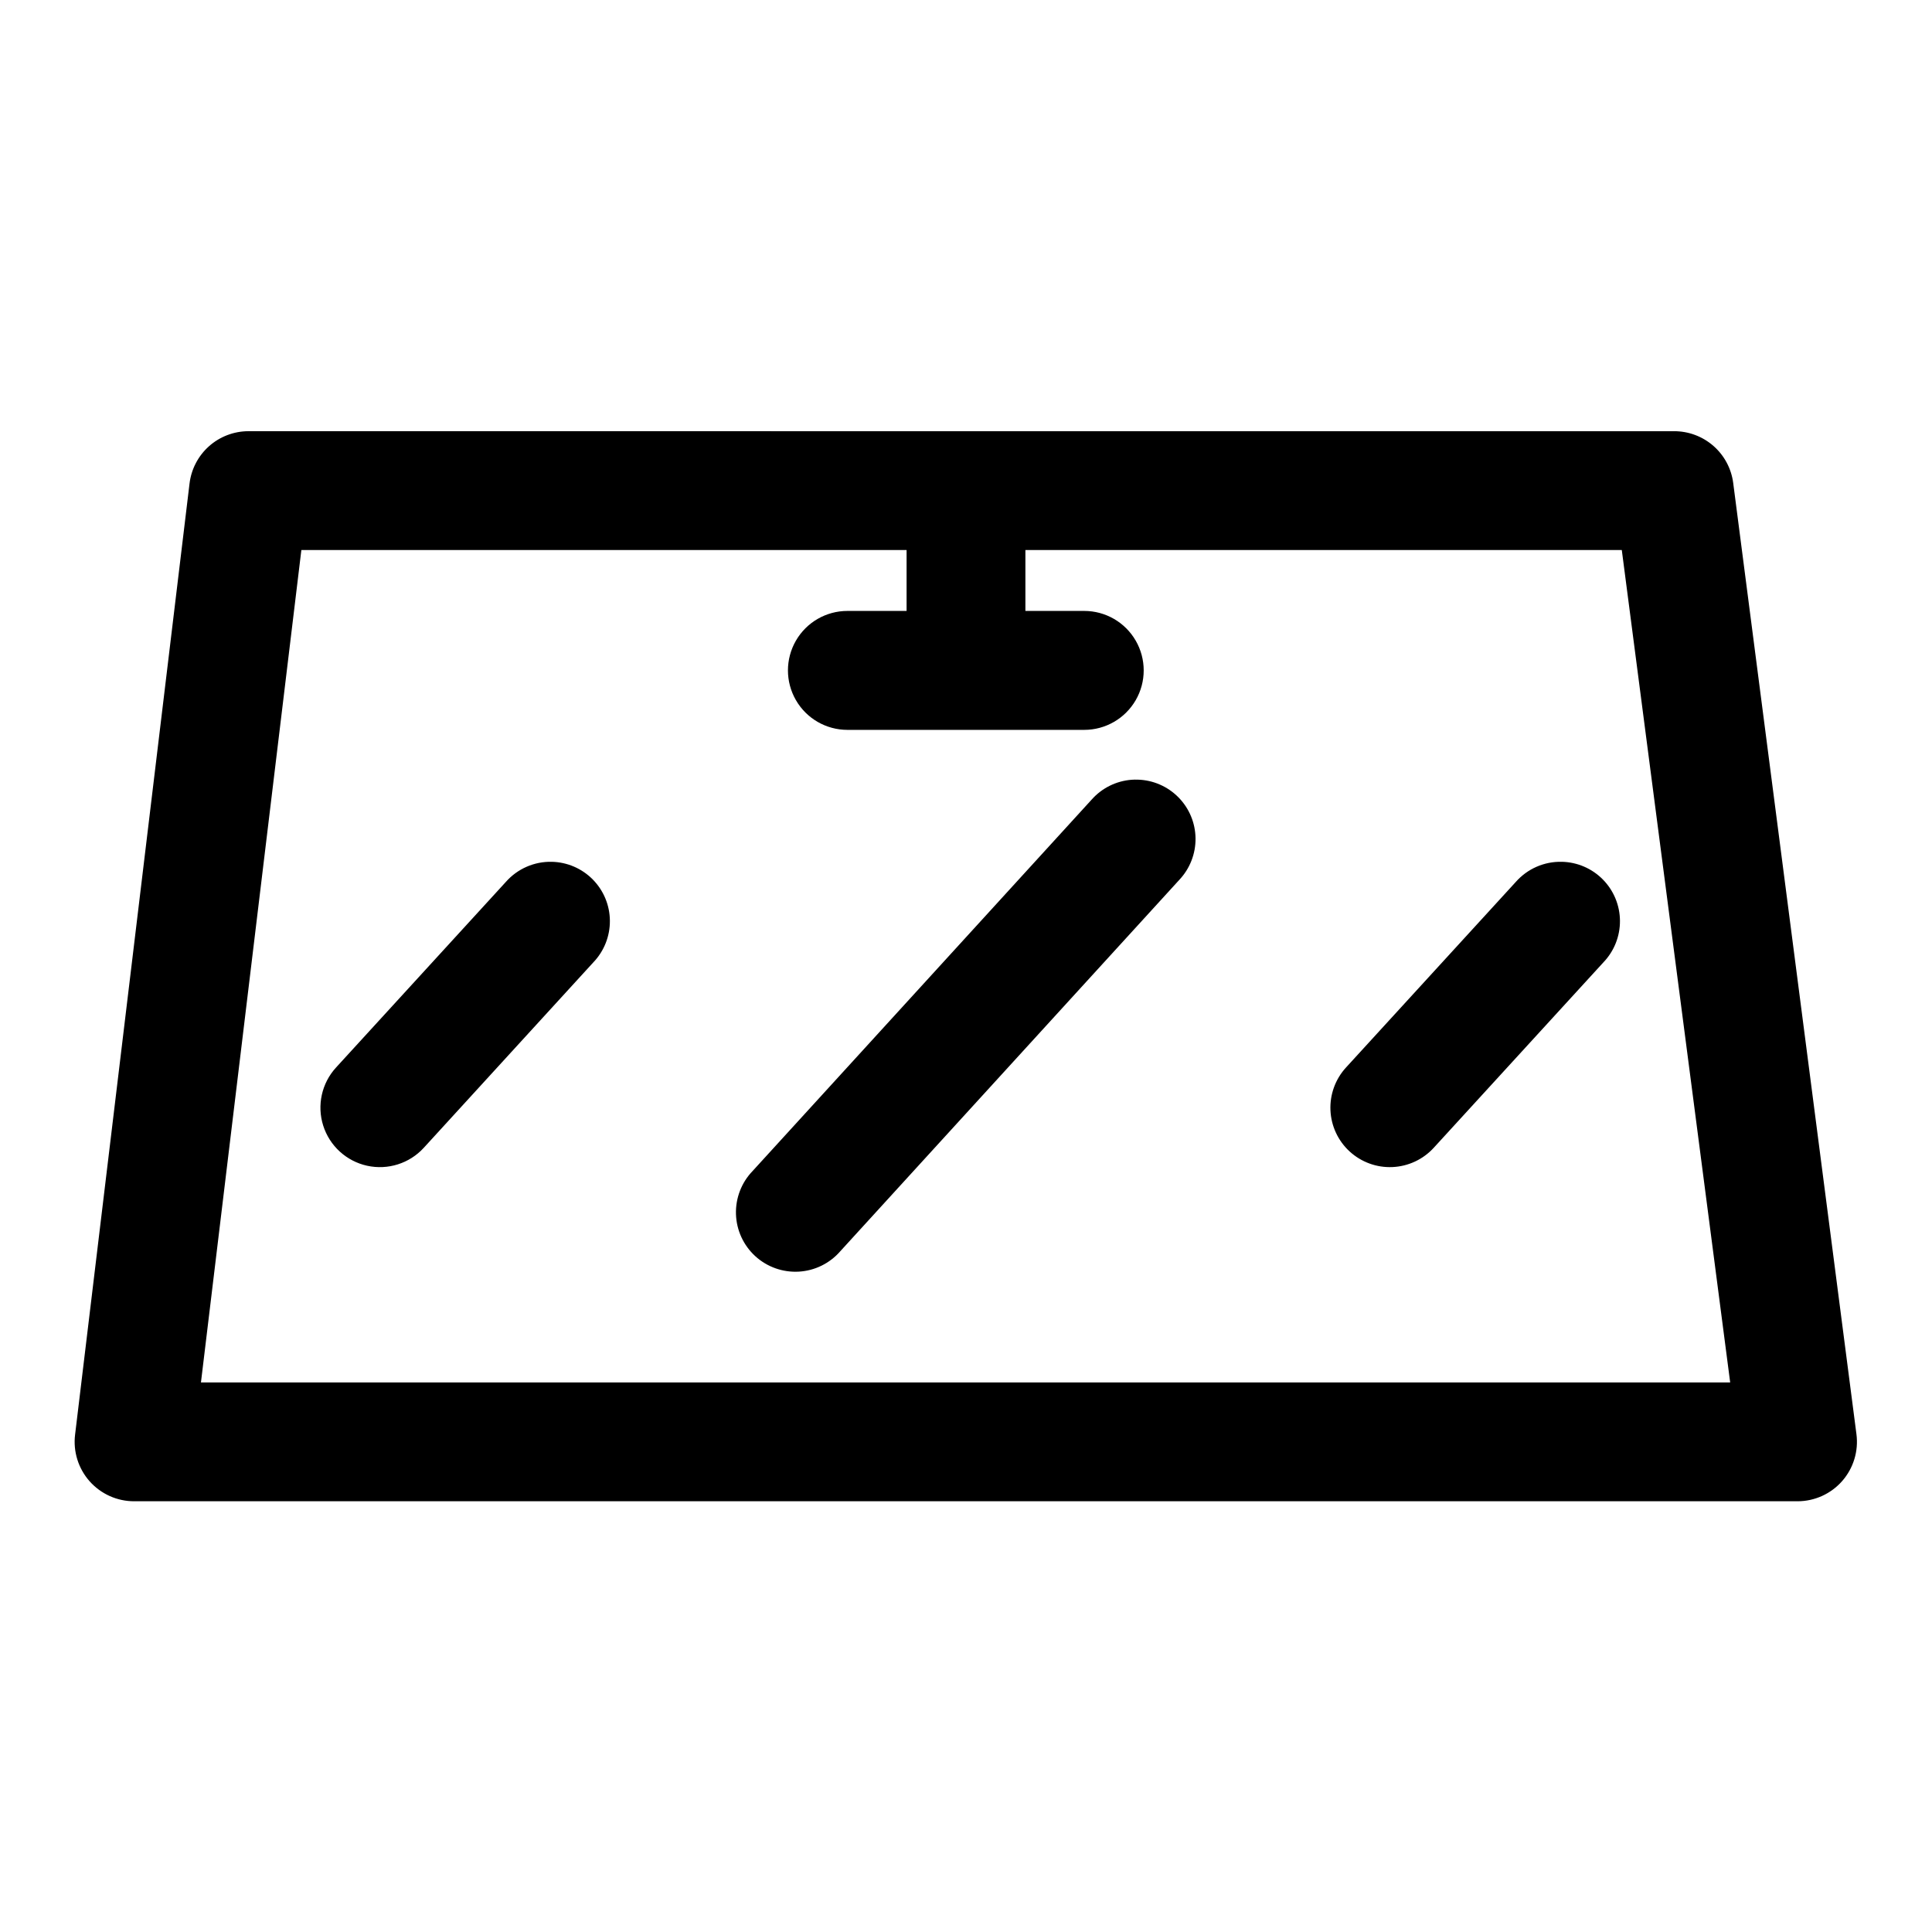
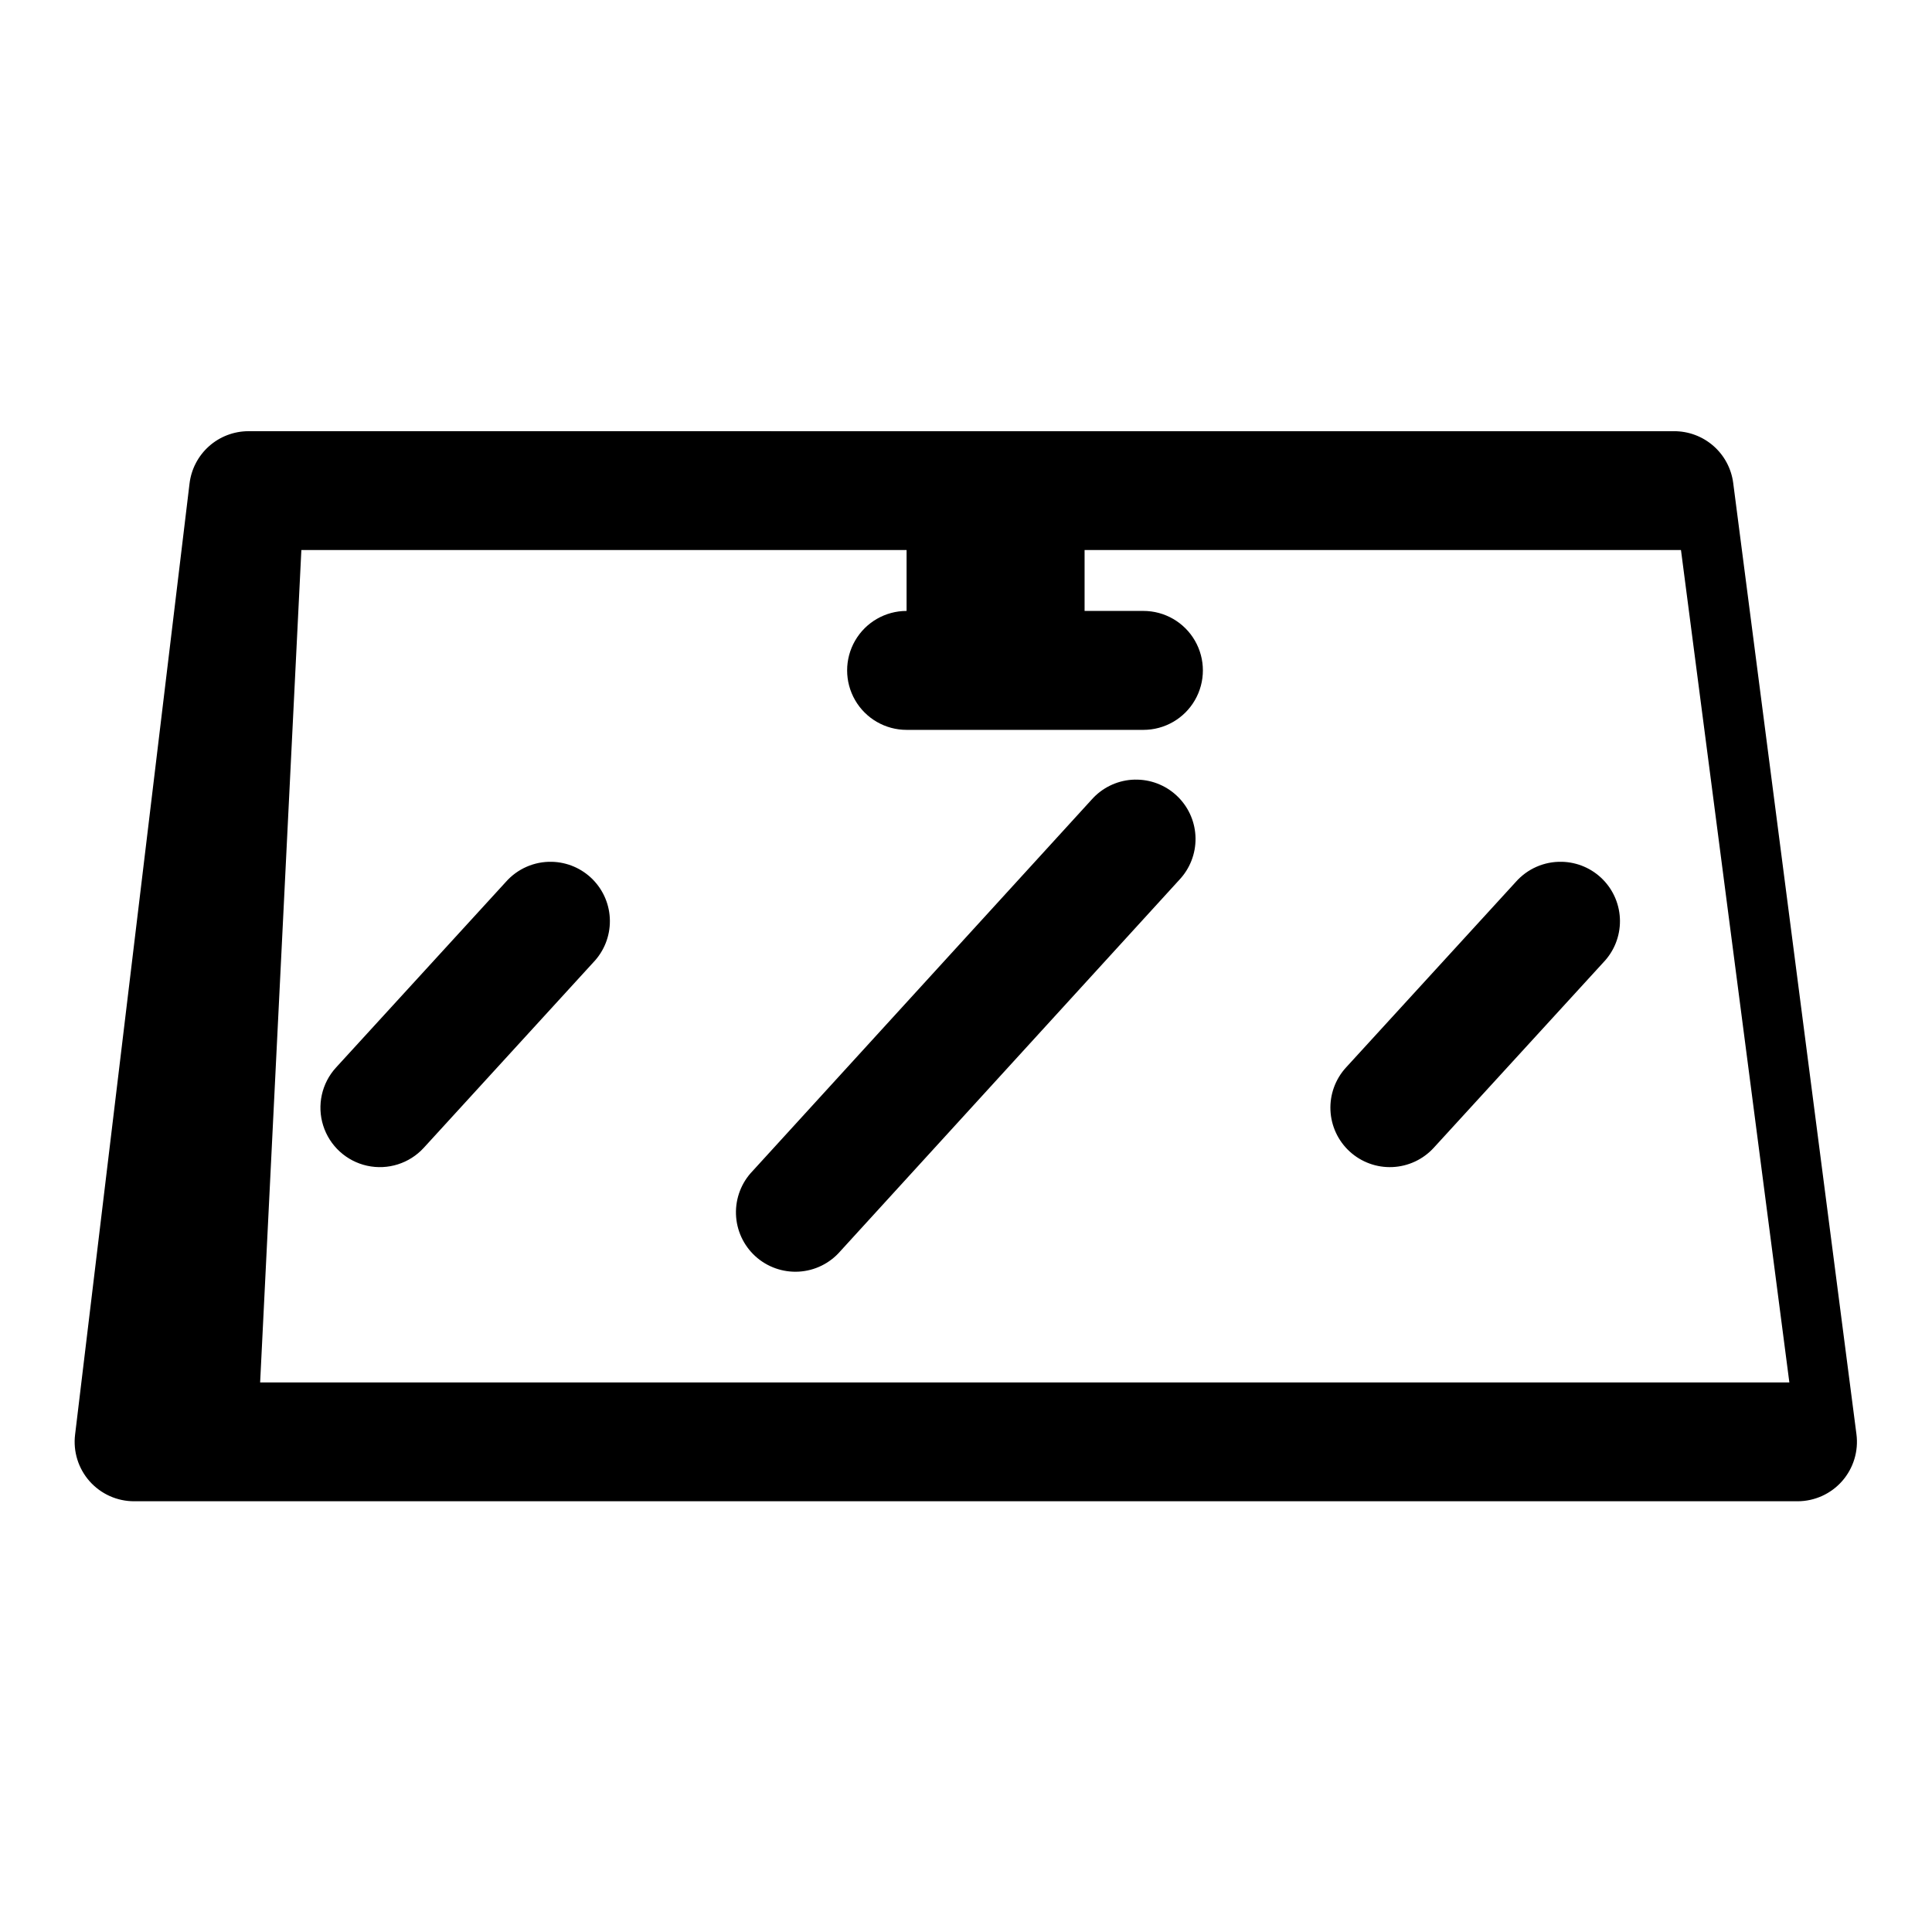
<svg xmlns="http://www.w3.org/2000/svg" fill="#000000" width="800px" height="800px" version="1.1" viewBox="144 144 512 512">
-   <path d="m209.81 258.27c-3.852 0.016-7.566 1.438-10.441 4.004-2.871 2.57-4.703 6.102-5.148 9.926l-30.32 251.97c-0.555 4.488 0.848 9 3.848 12.383 3 3.383 7.312 5.312 11.836 5.297h440.83c4.519-0.016 8.816-1.973 11.793-5.371 2.977-3.402 4.352-7.918 3.769-12.402l-32.66-252.09c-0.492-3.801-2.359-7.297-5.246-9.82-2.887-2.523-6.598-3.91-10.434-3.894zm14.055 31.488h160.39v16.145h-15.684c-5.629 0-10.832 3.004-13.645 7.879-2.816 4.879-2.816 10.887 0 15.762 2.812 4.875 8.016 7.879 13.645 7.879h62.762c5.633 0 10.832-3.004 13.648-7.879 2.816-4.875 2.816-10.883 0-15.762-2.816-4.875-8.016-7.879-13.648-7.879h-15.59v-16.145h158.05l28.723 220.6h-405.26zm221.64 60.855c-0.543-0.016-1.086-0.008-1.629 0.031-4.074 0.312-7.867 2.199-10.578 5.258l-89.852 98.43c-2.953 3.062-4.539 7.184-4.406 11.434 0.133 4.25 1.98 8.266 5.117 11.133 3.137 2.867 7.301 4.344 11.547 4.098 4.242-0.246 8.207-2.199 10.988-5.414l89.852-98.43c2.793-2.965 4.328-6.898 4.285-10.973-0.043-4.07-1.664-7.969-4.523-10.871-2.856-2.902-6.727-4.586-10.801-4.695zm-155.29 21.773c-4.648-0.105-9.105 1.855-12.176 5.348l-44.988 49.172c-3.801 4.152-5.098 10.016-3.402 15.383 1.699 5.371 6.129 9.426 11.625 10.641 5.496 1.215 11.227-0.594 15.027-4.746l44.957-49.168c2.832-2.961 4.398-6.91 4.367-11.008-0.027-4.098-1.656-8.02-4.535-10.938-2.875-2.918-6.777-4.598-10.875-4.684zm267.68 0c-4.66-0.113-9.129 1.848-12.207 5.348l-44.988 49.172c-2.82 3.082-4.301 7.16-4.117 11.332 0.184 4.176 2.019 8.109 5.102 10.93 3.086 2.82 7.16 4.305 11.336 4.117 4.176-0.184 8.105-2.019 10.93-5.102l44.988-49.168c2.832-2.961 4.398-6.91 4.367-11.008-0.031-4.098-1.656-8.02-4.535-10.938-2.875-2.918-6.777-4.598-10.875-4.684z" fill-rule="evenodd" />
+   <path d="m209.81 258.27c-3.852 0.016-7.566 1.438-10.441 4.004-2.871 2.57-4.703 6.102-5.148 9.926l-30.32 251.97c-0.555 4.488 0.848 9 3.848 12.383 3 3.383 7.312 5.312 11.836 5.297h440.83c4.519-0.016 8.816-1.973 11.793-5.371 2.977-3.402 4.352-7.918 3.769-12.402l-32.66-252.09c-0.492-3.801-2.359-7.297-5.246-9.82-2.887-2.523-6.598-3.91-10.434-3.894zm14.055 31.488h160.39v16.145c-5.629 0-10.832 3.004-13.645 7.879-2.816 4.879-2.816 10.887 0 15.762 2.812 4.875 8.016 7.879 13.645 7.879h62.762c5.633 0 10.832-3.004 13.648-7.879 2.816-4.875 2.816-10.883 0-15.762-2.816-4.875-8.016-7.879-13.648-7.879h-15.59v-16.145h158.05l28.723 220.6h-405.26zm221.64 60.855c-0.543-0.016-1.086-0.008-1.629 0.031-4.074 0.312-7.867 2.199-10.578 5.258l-89.852 98.43c-2.953 3.062-4.539 7.184-4.406 11.434 0.133 4.25 1.98 8.266 5.117 11.133 3.137 2.867 7.301 4.344 11.547 4.098 4.242-0.246 8.207-2.199 10.988-5.414l89.852-98.43c2.793-2.965 4.328-6.898 4.285-10.973-0.043-4.07-1.664-7.969-4.523-10.871-2.856-2.902-6.727-4.586-10.801-4.695zm-155.29 21.773c-4.648-0.105-9.105 1.855-12.176 5.348l-44.988 49.172c-3.801 4.152-5.098 10.016-3.402 15.383 1.699 5.371 6.129 9.426 11.625 10.641 5.496 1.215 11.227-0.594 15.027-4.746l44.957-49.168c2.832-2.961 4.398-6.91 4.367-11.008-0.027-4.098-1.656-8.02-4.535-10.938-2.875-2.918-6.777-4.598-10.875-4.684zm267.68 0c-4.66-0.113-9.129 1.848-12.207 5.348l-44.988 49.172c-2.82 3.082-4.301 7.16-4.117 11.332 0.184 4.176 2.019 8.109 5.102 10.93 3.086 2.82 7.16 4.305 11.336 4.117 4.176-0.184 8.105-2.019 10.93-5.102l44.988-49.168c2.832-2.961 4.398-6.91 4.367-11.008-0.031-4.098-1.656-8.02-4.535-10.938-2.875-2.918-6.777-4.598-10.875-4.684z" fill-rule="evenodd" />
</svg>